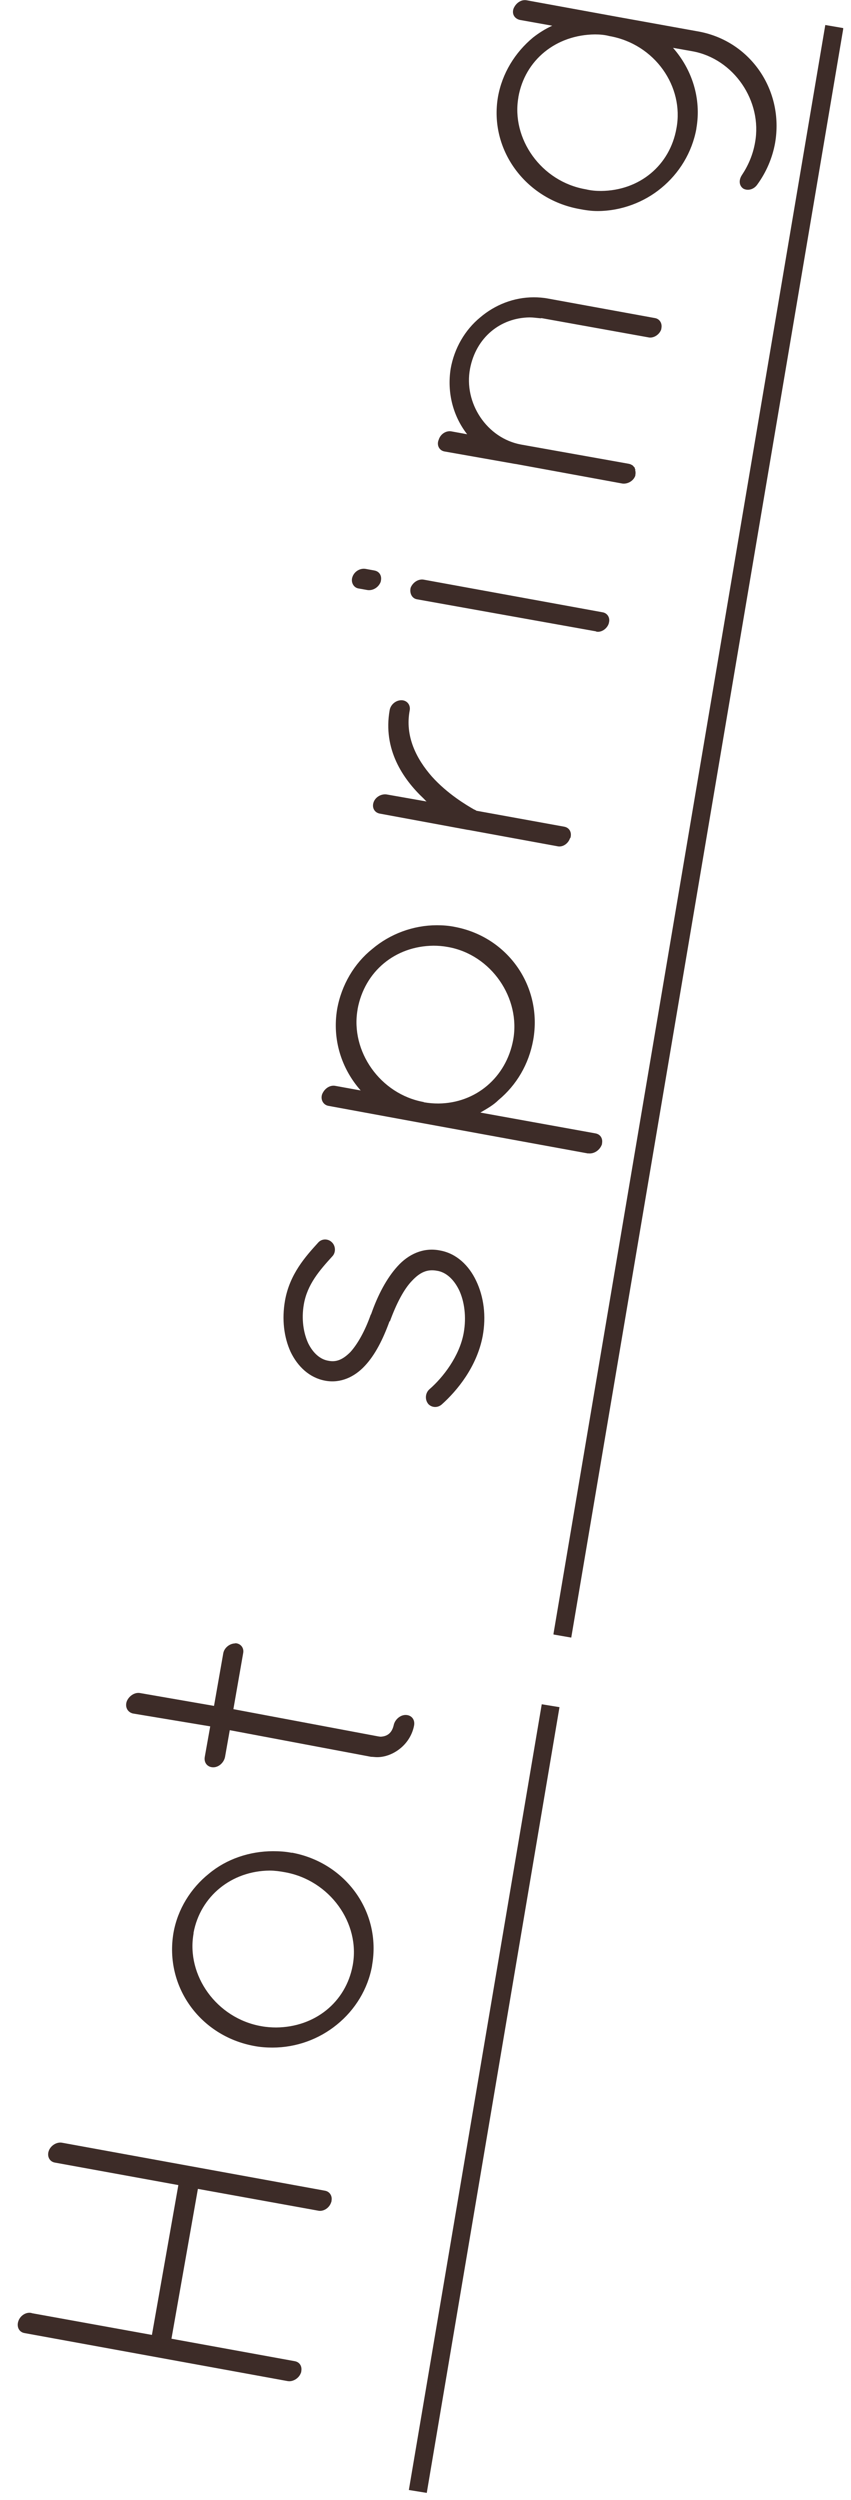
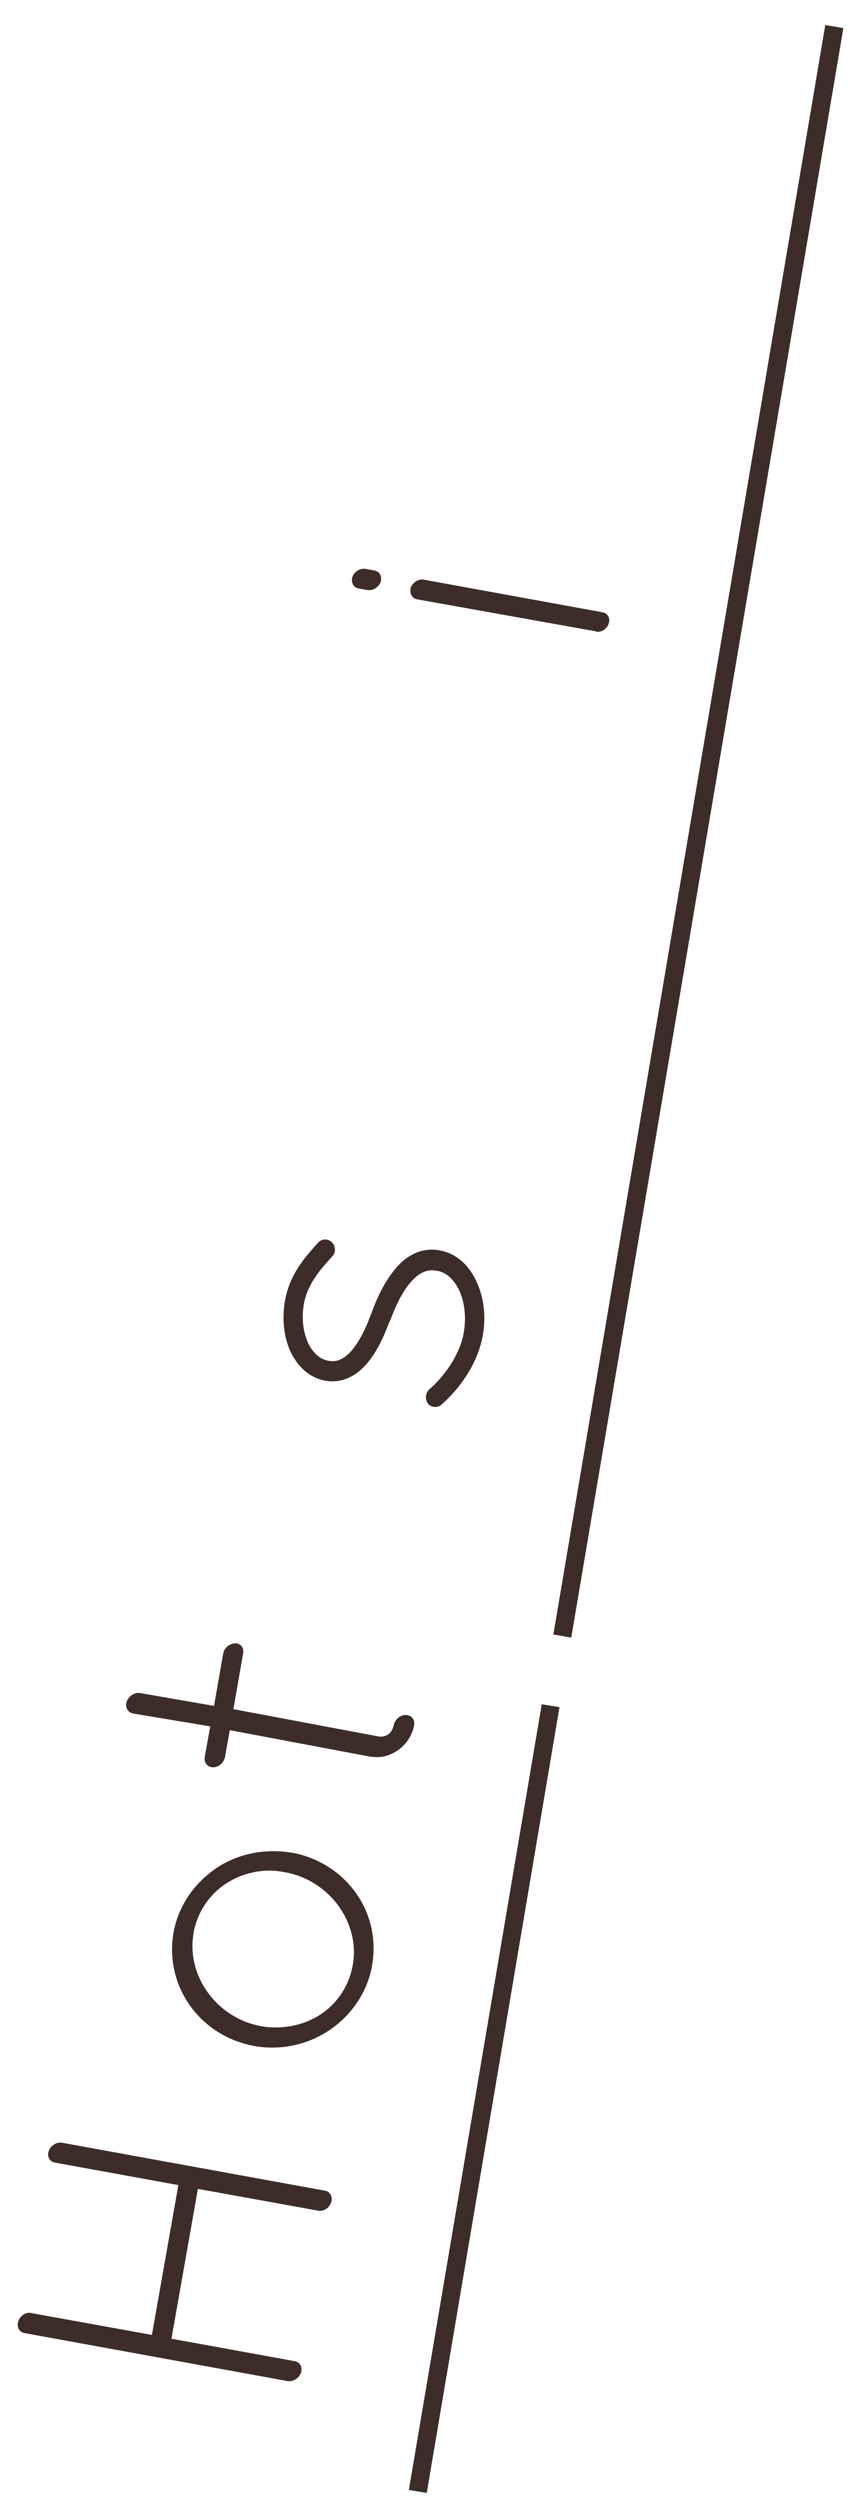
<svg xmlns="http://www.w3.org/2000/svg" width="47" height="138" viewBox="0 0 47 138" fill="none">
  <path d="M1.76 127.68L8.39 128.88L9.85 120.61L3.04 119.37C2.73 119.32 2.59 119.02 2.69 118.73C2.79 118.43 3.13 118.22 3.42 118.27L17.95 120.92C18.22 120.97 18.36 121.22 18.31 121.47C18.31 121.52 18.3 121.54 18.29 121.56C18.19 121.88 17.85 122.09 17.56 122.02L10.93 120.82L9.47 129.09L16.28 130.33C16.55 130.38 16.69 130.61 16.64 130.88C16.64 130.9 16.64 130.93 16.62 130.97C16.52 131.27 16.18 131.48 15.89 131.43L1.36 128.78C1.05 128.73 0.91 128.43 1.01 128.13C1.11 127.81 1.45 127.6 1.74 127.67L1.76 127.68Z" fill="#3D2C28" />
  <path d="M16.12 102.26C19.09 102.81 21.07 105.53 20.55 108.48V108.5C20.32 109.79 19.61 110.94 18.61 111.75C17.62 112.56 16.36 113.02 15.05 113.02C14.73 113.02 14.39 113 14.03 112.93C11.06 112.38 9.08 109.66 9.58 106.69C9.81 105.38 10.54 104.22 11.54 103.42C12.51 102.61 13.79 102.18 15.08 102.18C15.43 102.18 15.77 102.2 16.12 102.27V102.26ZM14.89 103.25C12.79 103.27 11.07 104.66 10.69 106.68C10.69 106.68 10.69 106.697 10.69 106.73C10.28 109.03 11.96 111.41 14.44 111.84C14.71 111.89 15 111.91 15.26 111.91C17.38 111.89 19.1 110.53 19.48 108.48C19.91 106.15 18.21 103.78 15.73 103.34C15.46 103.29 15.17 103.25 14.89 103.25Z" fill="#3D2C28" />
  <path d="M12.98 90.7C13.28 90.7 13.49 90.95 13.43 91.25L12.89 94.34L20.87 95.84C20.87 95.84 20.98 95.86 21.03 95.86C21.4 95.84 21.64 95.65 21.74 95.24C21.8 94.92 22.1 94.66 22.4 94.66C22.72 94.66 22.93 94.91 22.87 95.24C22.78 95.72 22.52 96.16 22.14 96.48C21.76 96.8 21.29 96.99 20.83 96.99C20.71 96.99 20.6 96.97 20.49 96.97L12.69 95.5L12.43 96.97C12.37 97.29 12.08 97.55 11.78 97.55C11.46 97.55 11.25 97.3 11.31 96.97L11.61 95.29L7.34 94.58C7.05 94.51 6.89 94.23 7 93.91C7.12 93.61 7.44 93.4 7.73 93.45L11.82 94.16L12.33 91.26C12.38 90.96 12.68 90.71 13 90.71L12.98 90.7Z" fill="#3D2C28" />
  <path d="M23.65 77.49C23.46 77.26 23.48 76.89 23.72 76.68C24.46 76.04 25.38 74.86 25.61 73.57C25.77 72.67 25.64 71.82 25.36 71.22C25.06 70.6 24.62 70.21 24.12 70.14C23.61 70.05 23.21 70.21 22.76 70.69C22.31 71.15 21.89 71.96 21.54 72.92L21.51 72.94C21.15 73.93 20.72 74.78 20.16 75.38C19.59 76 18.81 76.37 17.96 76.21C17.09 76.05 16.44 75.43 16.05 74.62C15.68 73.81 15.56 72.82 15.74 71.79C16 70.32 16.88 69.35 17.57 68.59C17.77 68.36 18.12 68.36 18.33 68.57C18.55 68.78 18.55 69.15 18.35 69.35C17.66 70.11 16.97 70.89 16.78 72C16.64 72.81 16.76 73.57 17.02 74.14C17.29 74.69 17.69 75.04 18.14 75.11C18.58 75.2 18.94 75.04 19.35 74.63C19.75 74.19 20.16 73.46 20.47 72.58L20.5 72.53C20.87 71.47 21.36 70.55 21.95 69.9C22.55 69.23 23.38 68.84 24.29 69.02C25.21 69.18 25.9 69.85 26.3 70.7C26.72 71.58 26.86 72.64 26.66 73.74C26.34 75.44 25.25 76.76 24.4 77.52C24.16 77.73 23.82 77.7 23.63 77.47L23.65 77.49Z" fill="#3D2C28" />
-   <path d="M32.49 63.67L23.03 61.94L18.14 61.04C17.85 60.99 17.69 60.69 17.79 60.4C17.92 60.08 18.23 59.87 18.54 59.94L19.92 60.19C18.86 58.99 18.34 57.38 18.62 55.7C18.86 54.36 19.57 53.17 20.56 52.38C21.54 51.55 22.82 51.07 24.13 51.07C24.43 51.07 24.77 51.09 25.11 51.16C28.05 51.71 29.97 54.45 29.45 57.4C29.21 58.74 28.53 59.89 27.53 60.72C27.25 61 26.89 61.2 26.53 61.41L32.89 62.56C33.16 62.61 33.3 62.84 33.25 63.11C33.25 63.13 33.25 63.16 33.23 63.2C33.11 63.5 32.79 63.71 32.48 63.66L32.49 63.67ZM23.4 60.84C23.69 60.89 23.94 60.91 24.22 60.91C26.27 60.89 27.95 59.48 28.34 57.41C28.77 55.11 27.14 52.69 24.73 52.27C24.46 52.22 24.19 52.2 23.94 52.2C21.84 52.22 20.14 53.6 19.75 55.7V55.72C19.34 58.02 21 60.4 23.41 60.83L23.4 60.84Z" fill="#3D2C28" />
-   <path d="M30.78 46.71L25.87 45.81H25.85L20.98 44.91C20.69 44.86 20.53 44.59 20.63 44.29C20.73 43.99 21.06 43.81 21.35 43.85L23.56 44.24C23.5 44.19 23.44 44.12 23.4 44.08C22.25 43 21.14 41.36 21.52 39.2C21.57 38.9 21.85 38.65 22.17 38.65C22.47 38.65 22.68 38.9 22.63 39.2C22.35 40.65 23.01 41.9 23.85 42.86C24.72 43.83 25.78 44.45 26.18 44.68C26.24 44.7 26.29 44.73 26.31 44.75L31.16 45.63C31.43 45.68 31.57 45.91 31.52 46.18C31.52 46.2 31.51 46.25 31.48 46.27C31.38 46.57 31.07 46.78 30.78 46.71Z" fill="#3D2C28" />
-   <path d="M21.04 32.04C21.04 32.04 21.03 32.11 21.02 32.13C20.9 32.43 20.59 32.61 20.3 32.57L19.79 32.48C19.52 32.43 19.37 32.13 19.46 31.86C19.56 31.54 19.89 31.35 20.19 31.4L20.68 31.49C20.95 31.54 21.09 31.77 21.04 32.04ZM32.92 34.85L23.03 33.08C22.74 33.03 22.61 32.73 22.68 32.44C22.8 32.14 23.12 31.93 23.43 32L33.3 33.8C33.54 33.85 33.69 34.08 33.64 34.33C33.64 34.33 33.633 34.36 33.62 34.42C33.52 34.72 33.19 34.93 32.92 34.86V34.85Z" fill="#3D2C28" />
-   <path d="M29.86 17.57C29.63 17.55 29.45 17.52 29.25 17.52C27.63 17.54 26.29 18.63 25.96 20.35C25.6 22.24 26.89 24.2 28.79 24.54L34.73 25.6C34.73 25.6 34.79 25.62 34.82 25.62L34.84 25.64C34.84 25.64 34.88 25.66 34.9 25.66L34.92 25.68C34.92 25.68 34.96 25.7 34.98 25.73C34.98 25.73 34.98 25.75 35 25.75C35 25.77 35.02 25.77 35.04 25.8C35.04 25.8 35.047 25.807 35.06 25.82C35.06 25.82 35.06 25.87 35.07 25.89C35.07 25.89 35.07 25.91 35.09 25.91C35.09 25.93 35.09 25.96 35.08 25.98C35.08 25.98 35.087 25.997 35.1 26.03C35.1 26.03 35.1 26.05 35.1 26.08C35.1 26.1 35.1 26.13 35.1 26.13C35.1 26.15 35.1 26.18 35.09 26.2C35.09 26.2 35.09 26.217 35.09 26.25C34.99 26.55 34.66 26.73 34.37 26.69L28.48 25.61H28.46L24.55 24.92C24.26 24.87 24.1 24.57 24.23 24.27C24.33 23.95 24.64 23.76 24.93 23.81L25.8 23.97C25.03 22.98 24.68 21.69 24.89 20.35C25.09 19.22 25.68 18.21 26.52 17.52C27.33 16.83 28.37 16.41 29.48 16.41C29.73 16.41 30.01 16.43 30.27 16.48L36.19 17.56C36.43 17.61 36.58 17.84 36.53 18.11C36.53 18.11 36.527 18.134 36.52 18.18C36.42 18.48 36.08 18.69 35.8 18.62L29.91 17.56L29.86 17.57Z" fill="#3D2C28" />
-   <path d="M36.52 10.38C35.58 11.16 34.31 11.65 33 11.65C32.65 11.65 32.32 11.6 31.96 11.53C29.02 10.98 27.01 8.26 27.5 5.36C27.73 4.05 28.44 2.9 29.44 2.07C29.76 1.82 30.12 1.59 30.5 1.42L28.71 1.1C28.42 1.03 28.26 0.78 28.36 0.48C28.49 0.16 28.8 -0.05 29.11 0.02L34.04 0.92L38.64 1.75C41.47 2.3 43.3 5 42.81 7.88C42.66 8.73 42.31 9.52 41.83 10.18C41.64 10.46 41.3 10.55 41.05 10.41C40.82 10.25 40.79 9.95 40.97 9.67C41.31 9.16 41.58 8.56 41.7 7.87C42.12 5.59 40.53 3.24 38.24 2.83L37.17 2.64C38.21 3.82 38.75 5.43 38.46 7.09V7.11C38.22 8.42 37.51 9.57 36.52 10.38ZM33.2 10.54C35.32 10.52 37 9.13 37.36 7.08C37.79 4.8 36.18 2.43 33.65 1.99C33.39 1.92 33.11 1.9 32.86 1.9C30.71 1.92 28.99 3.31 28.63 5.36V5.38C28.23 7.64 29.88 10.03 32.36 10.45C32.65 10.52 32.92 10.54 33.2 10.54Z" fill="#3D2C28" />
+   <path d="M21.04 32.04C21.04 32.04 21.03 32.11 21.02 32.13C20.9 32.43 20.59 32.61 20.3 32.57L19.79 32.48C19.52 32.43 19.37 32.13 19.46 31.86C19.56 31.54 19.89 31.35 20.19 31.4L20.68 31.49C20.95 31.54 21.09 31.77 21.04 32.04ZM32.92 34.85L23.03 33.08C22.74 33.03 22.61 32.73 22.68 32.44C22.8 32.14 23.12 31.93 23.43 32L33.3 33.8C33.54 33.85 33.69 34.08 33.64 34.33C33.64 34.33 33.633 34.36 33.62 34.42C33.52 34.72 33.19 34.93 32.92 34.86Z" fill="#3D2C28" />
  <path d="M23.57 137.6L22.58 137.44L29.92 94.07L30.9 94.23L23.57 137.6ZM31.55 90.39L30.57 90.22V90.17L45.58 1.38L46.57 1.55V1.6L31.55 90.39Z" fill="#3D2C28" />
</svg>